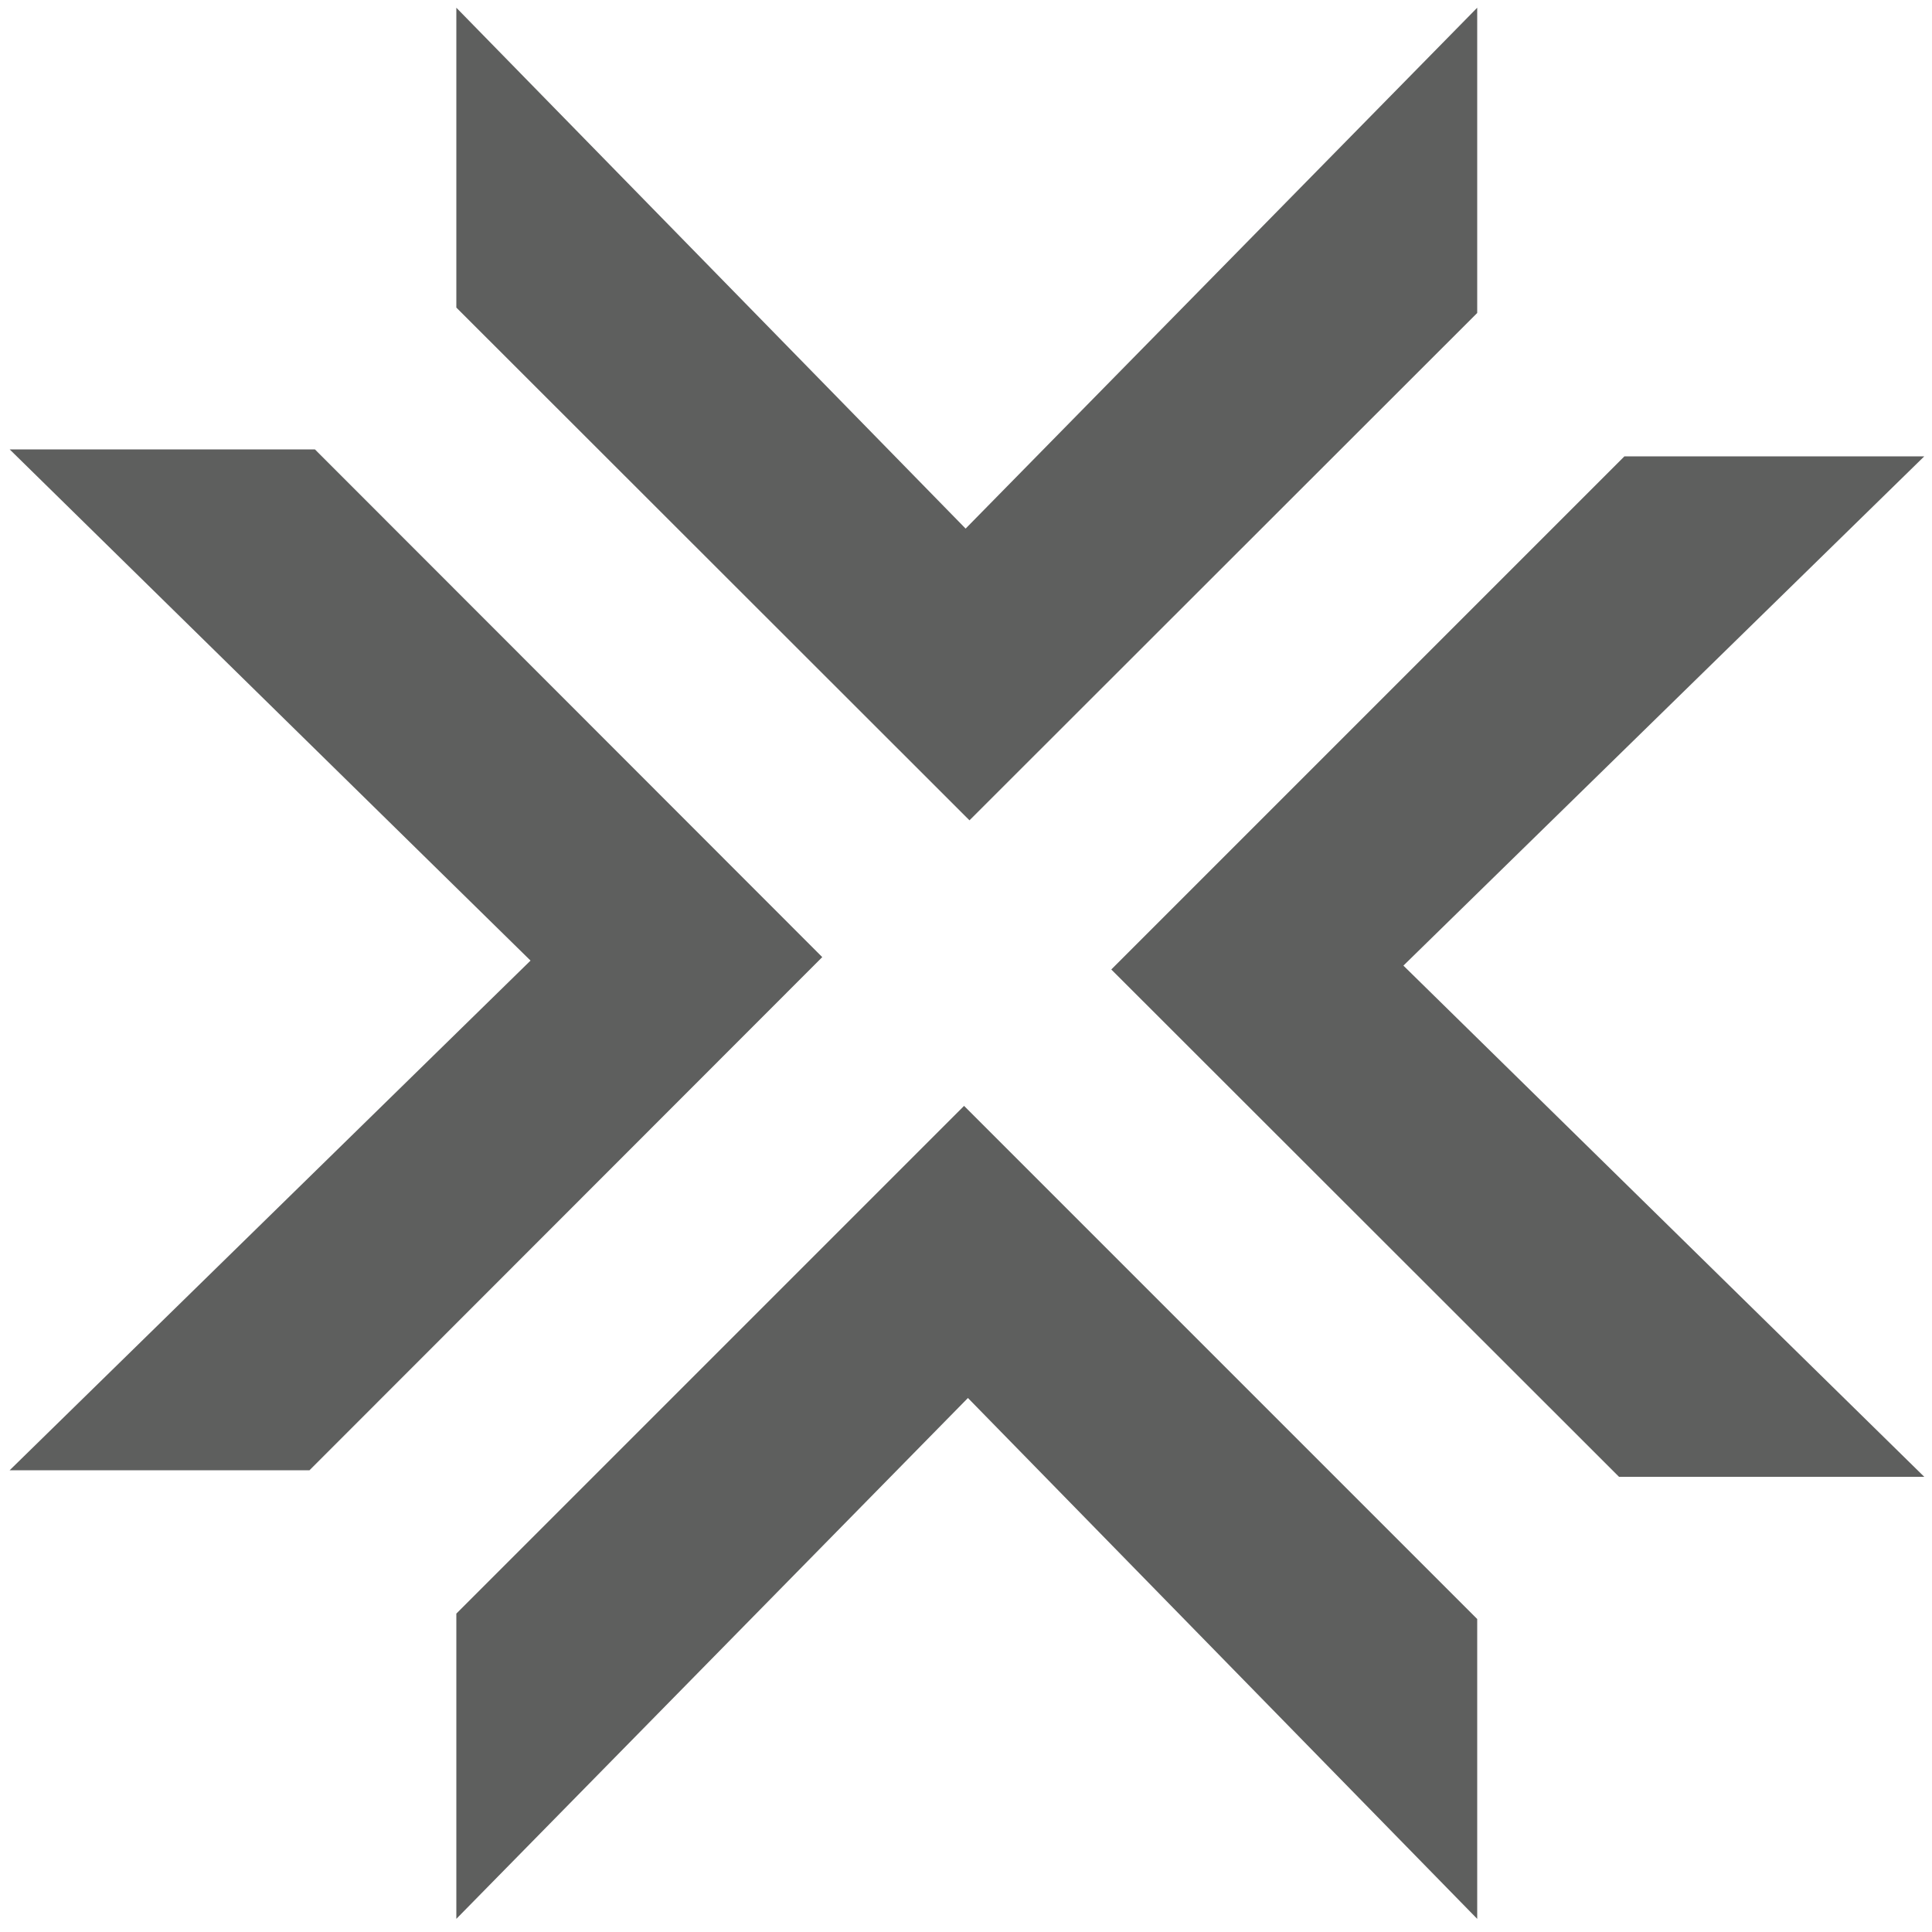
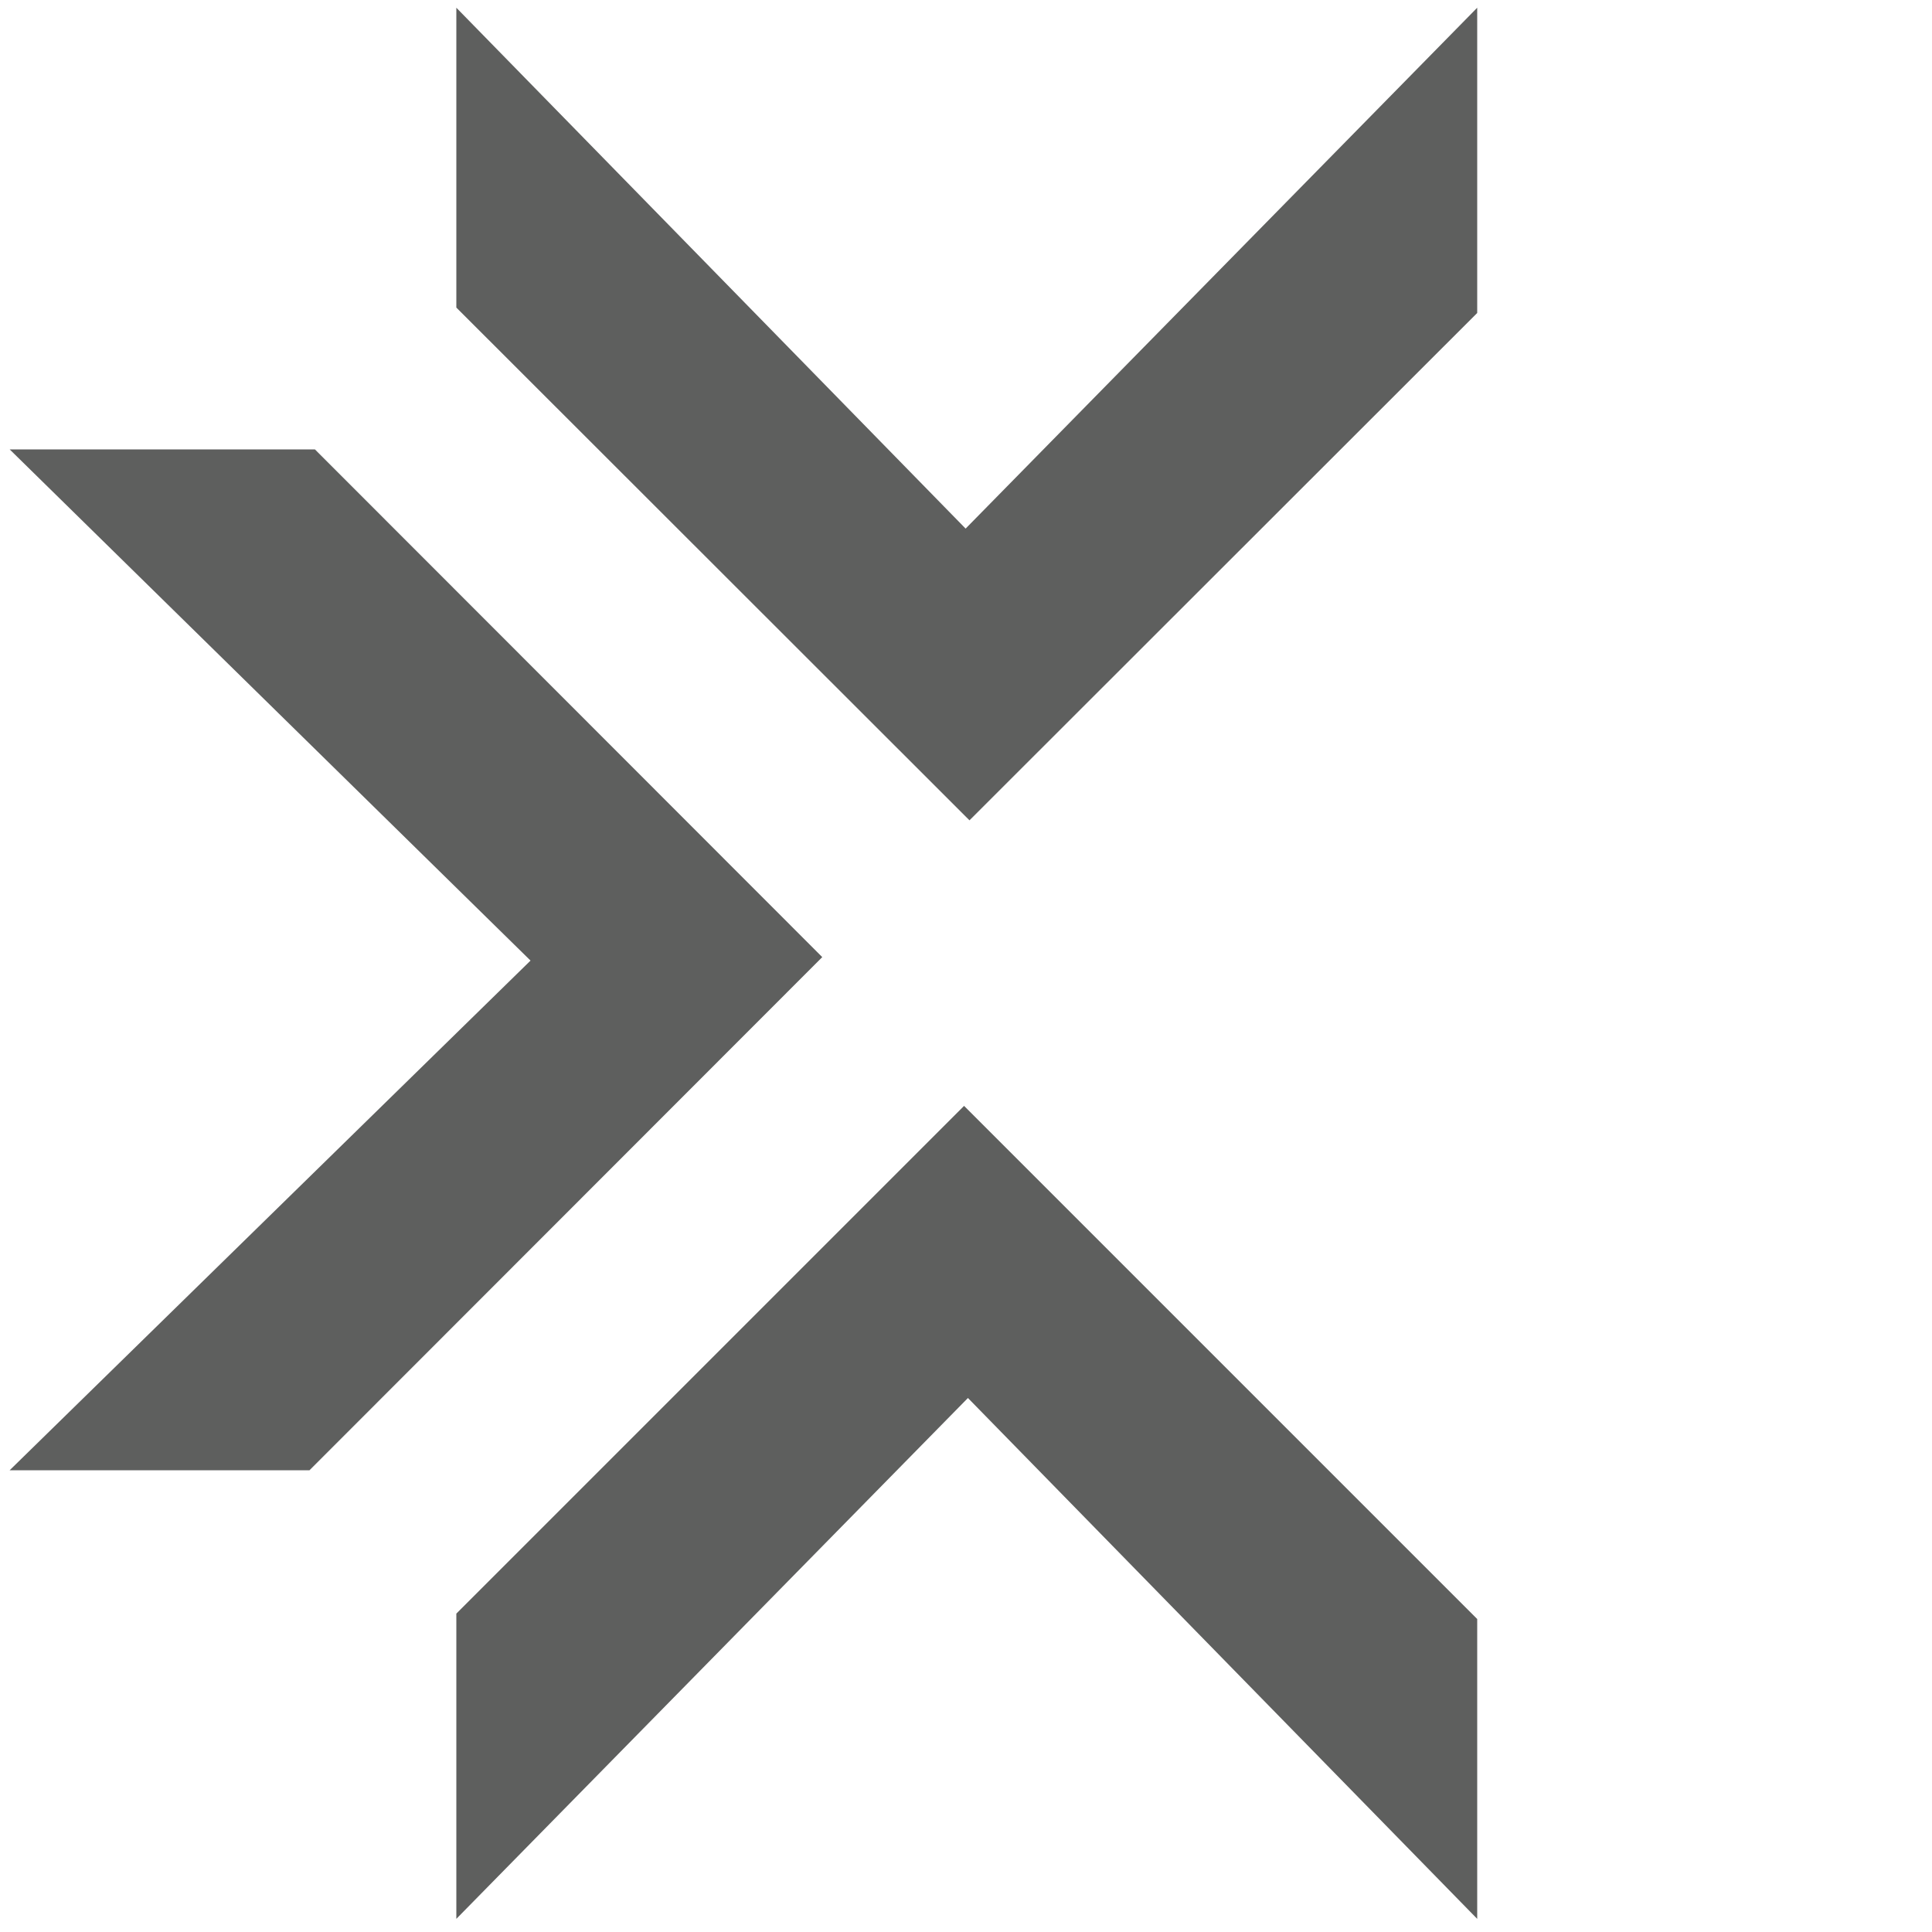
<svg xmlns="http://www.w3.org/2000/svg" version="1.1" id="lcx" x="0px" y="0px" viewBox="0 0 500 500" style="enable-background:new 0 0 500 500;" xml:space="preserve">
  <style type="text/css">
	.st0{fill:#5E5F5E;}
</style>
  <polygon class="st0" points="249.9,136.8 382.3,2 382.3,81 250.9,212.3 118.1,79.6 118.1,2 " />
-   <polygon class="st0" points="363.2,249.9 498,382.2 419,382.2 287.6,250.9 420.4,118.1 498,118.1 " />
  <polygon class="st0" points="250.5,361.8 118.1,496.6 118.1,417.6 249.5,286.2 382.3,419 382.3,496.6 " />
  <polygon class="st0" points="137.3,248.6 2.5,116.3 81.5,116.3 212.8,247.7 80.1,380.5 2.5,380.5 " />
</svg>